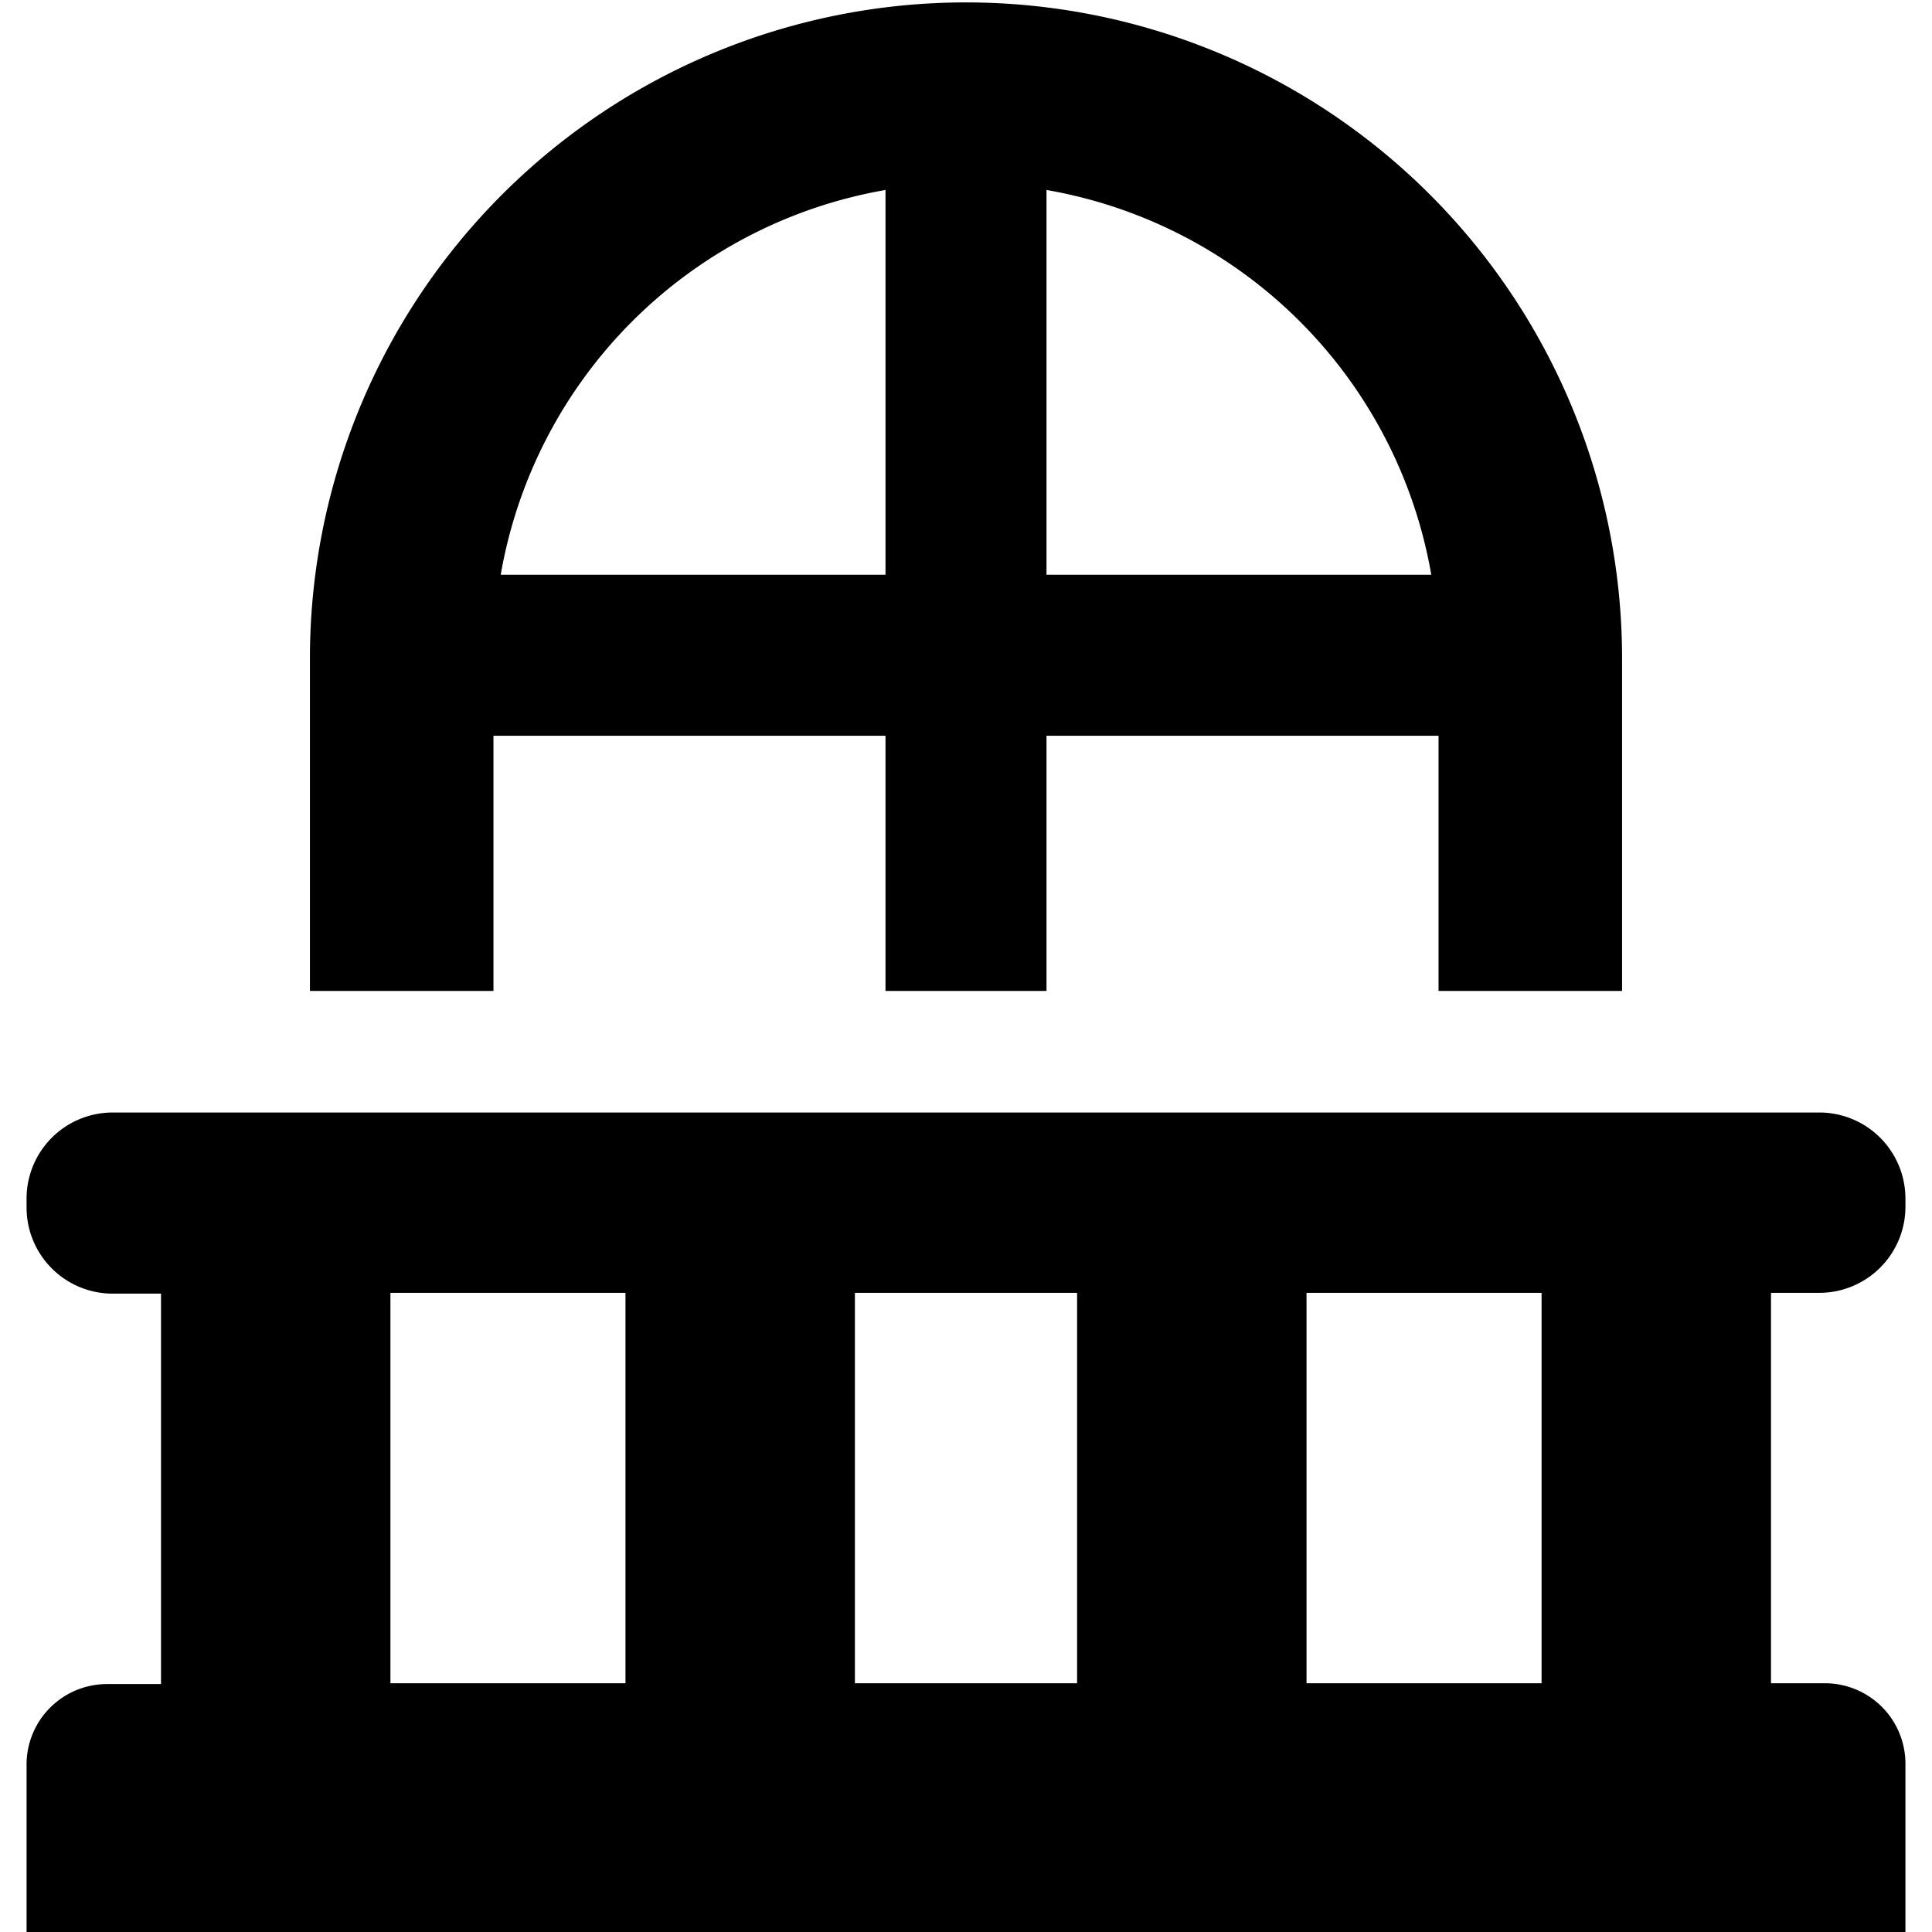
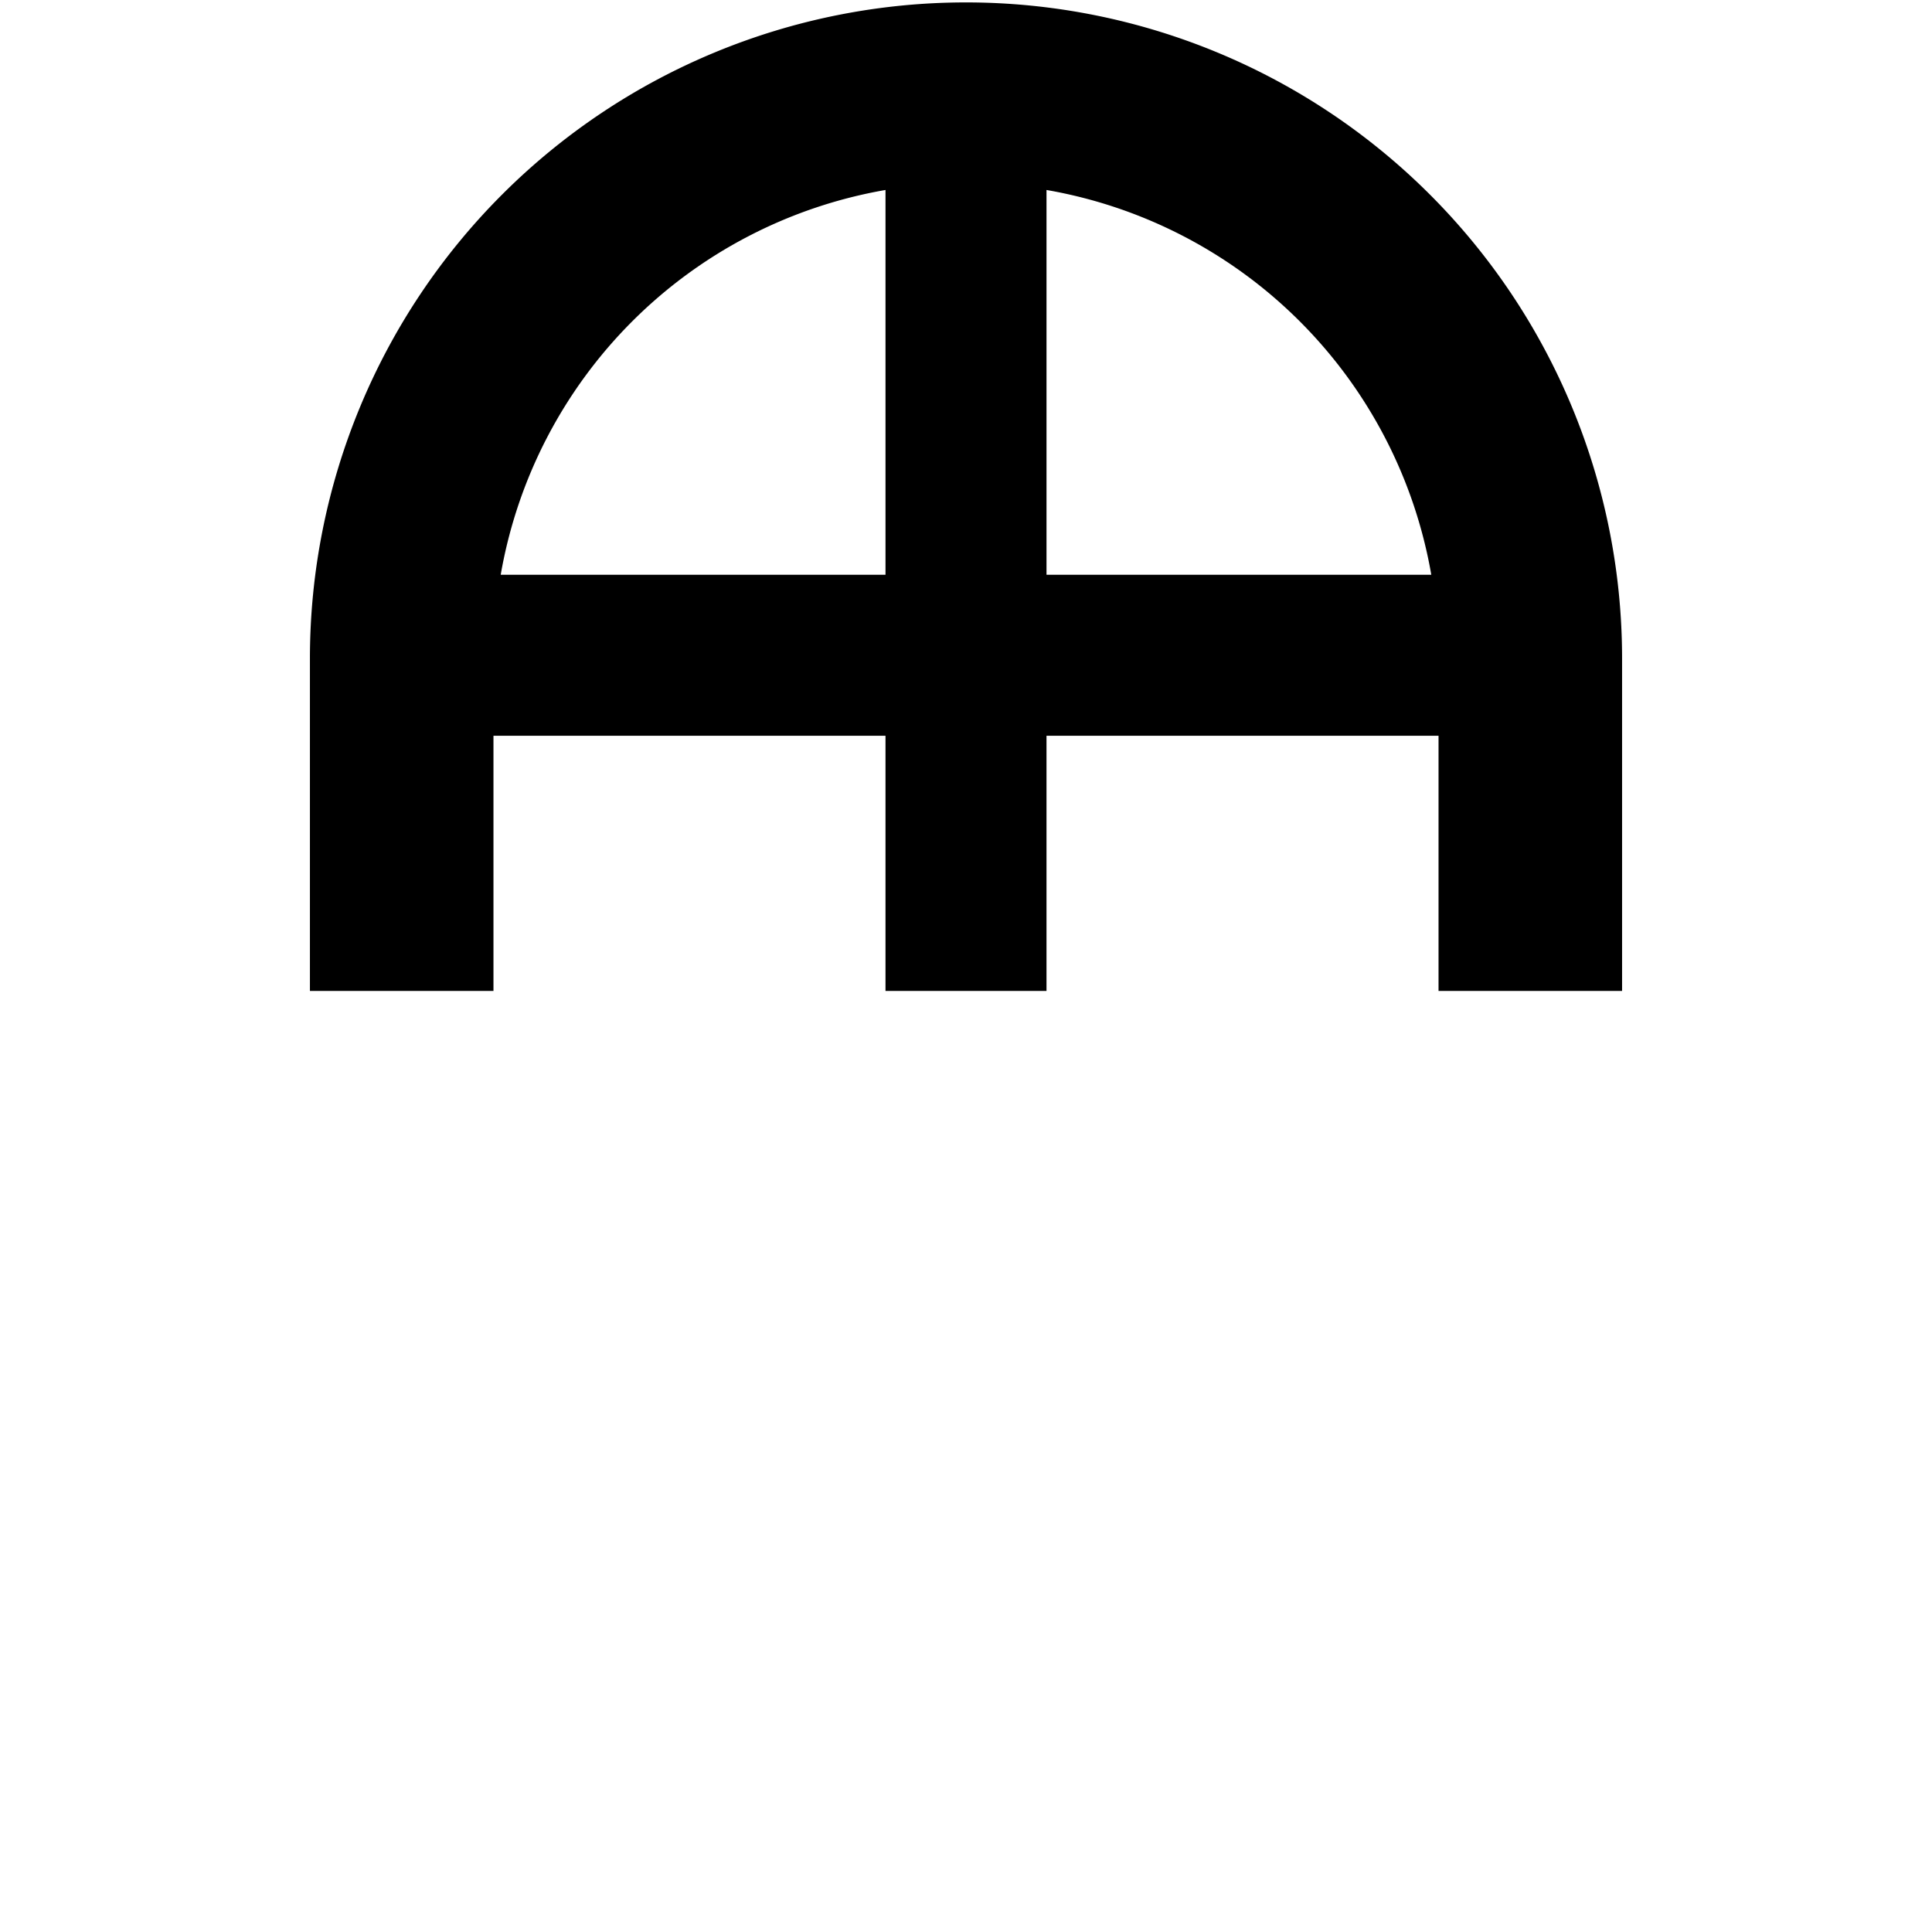
<svg xmlns="http://www.w3.org/2000/svg" viewBox="0 0 24 24">
  <g>
-     <path d="M22.61 16.06A1.07 1.07 0 0 0 23.67 15v-0.11a1.07 1.07 0 0 0 -1.06 -1.07H1.39a1.07 1.07 0 0 0 -1.06 1.06V15a1.07 1.07 0 0 0 1.06 1.07H2v4.85h-0.67a1 1 0 0 0 -1 1V24h23.34v-2.09a1 1 0 0 0 -1 -1H22v-4.85ZM4.85 20.91v-4.85h2.92v4.85Zm5.77 0v-4.85h2.76v4.85Zm8.53 0h-2.92v-4.85h2.92Z" fill="#000000" stroke-width="1" />
    <path d="M6.13 9.14H11v3.17h2V9.14h4.87v3.17h2.28V8.18a8.15 8.15 0 0 0 -16.3 0v4.13h2.28ZM13 2.36a5.87 5.87 0 0 1 4.78 4.78H13Zm-2 0v4.78H6.22A5.87 5.87 0 0 1 11 2.36Z" fill="#000000" stroke-width="1" />
  </g>
</svg>